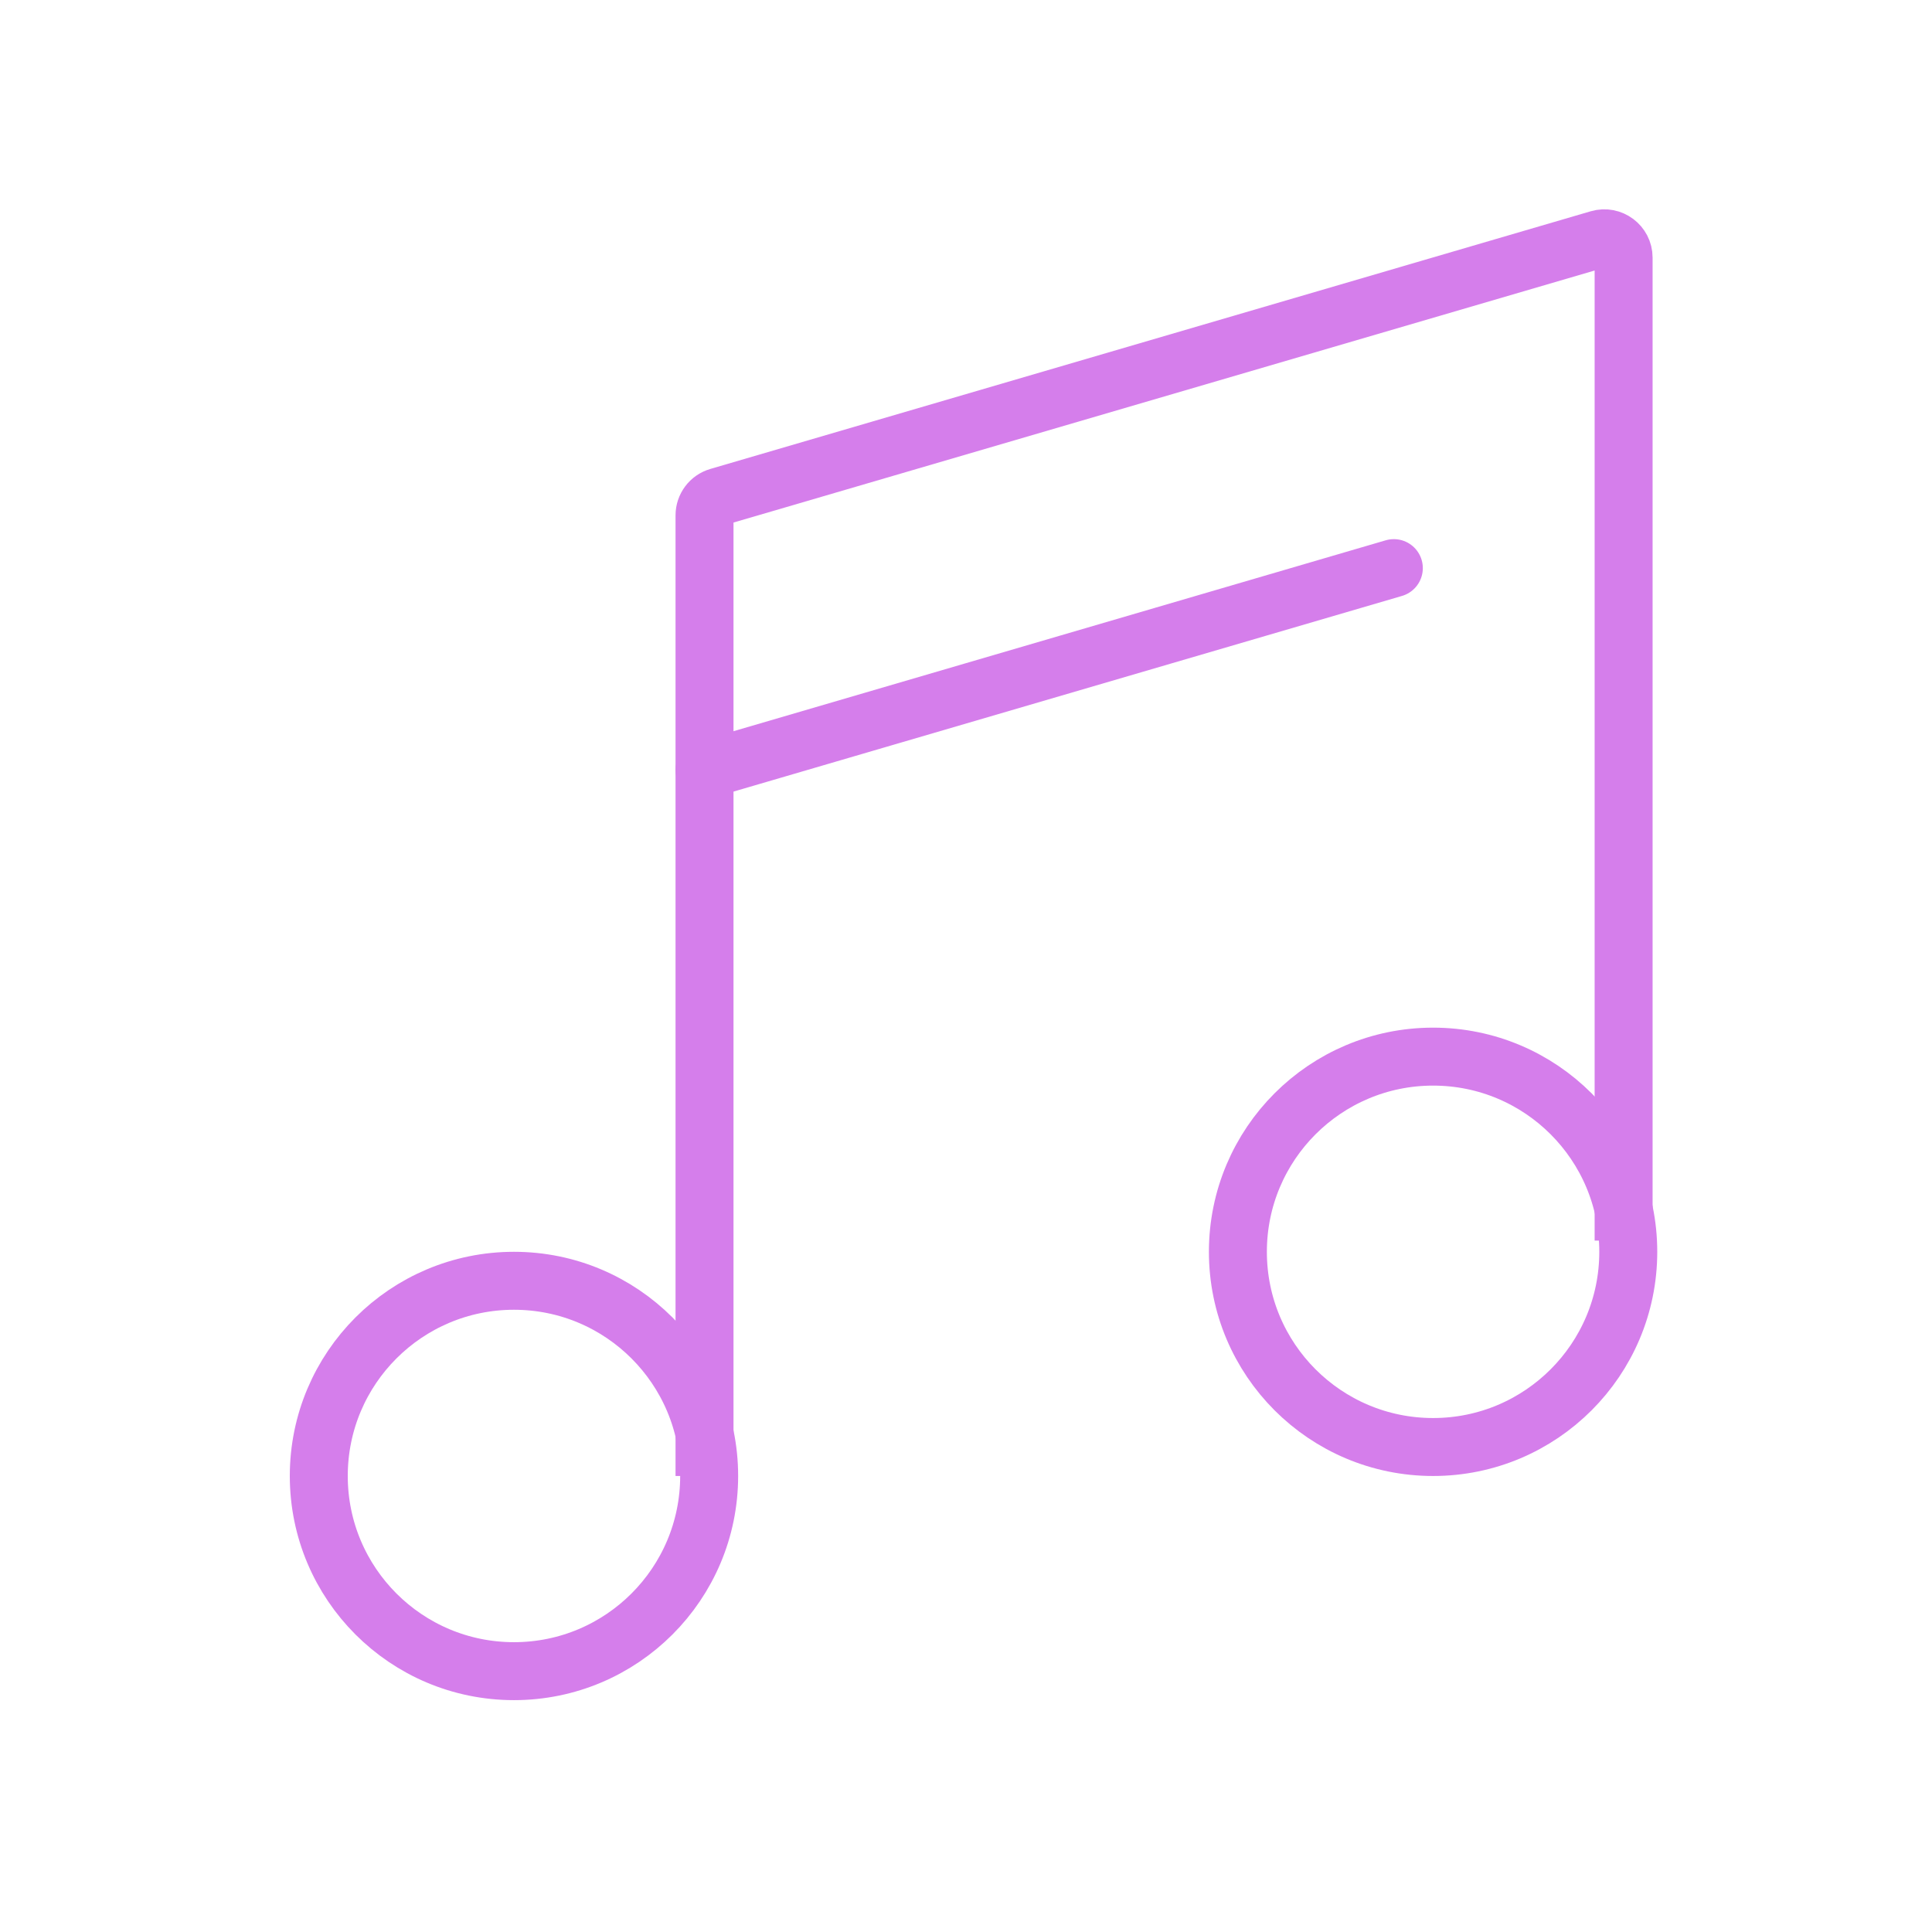
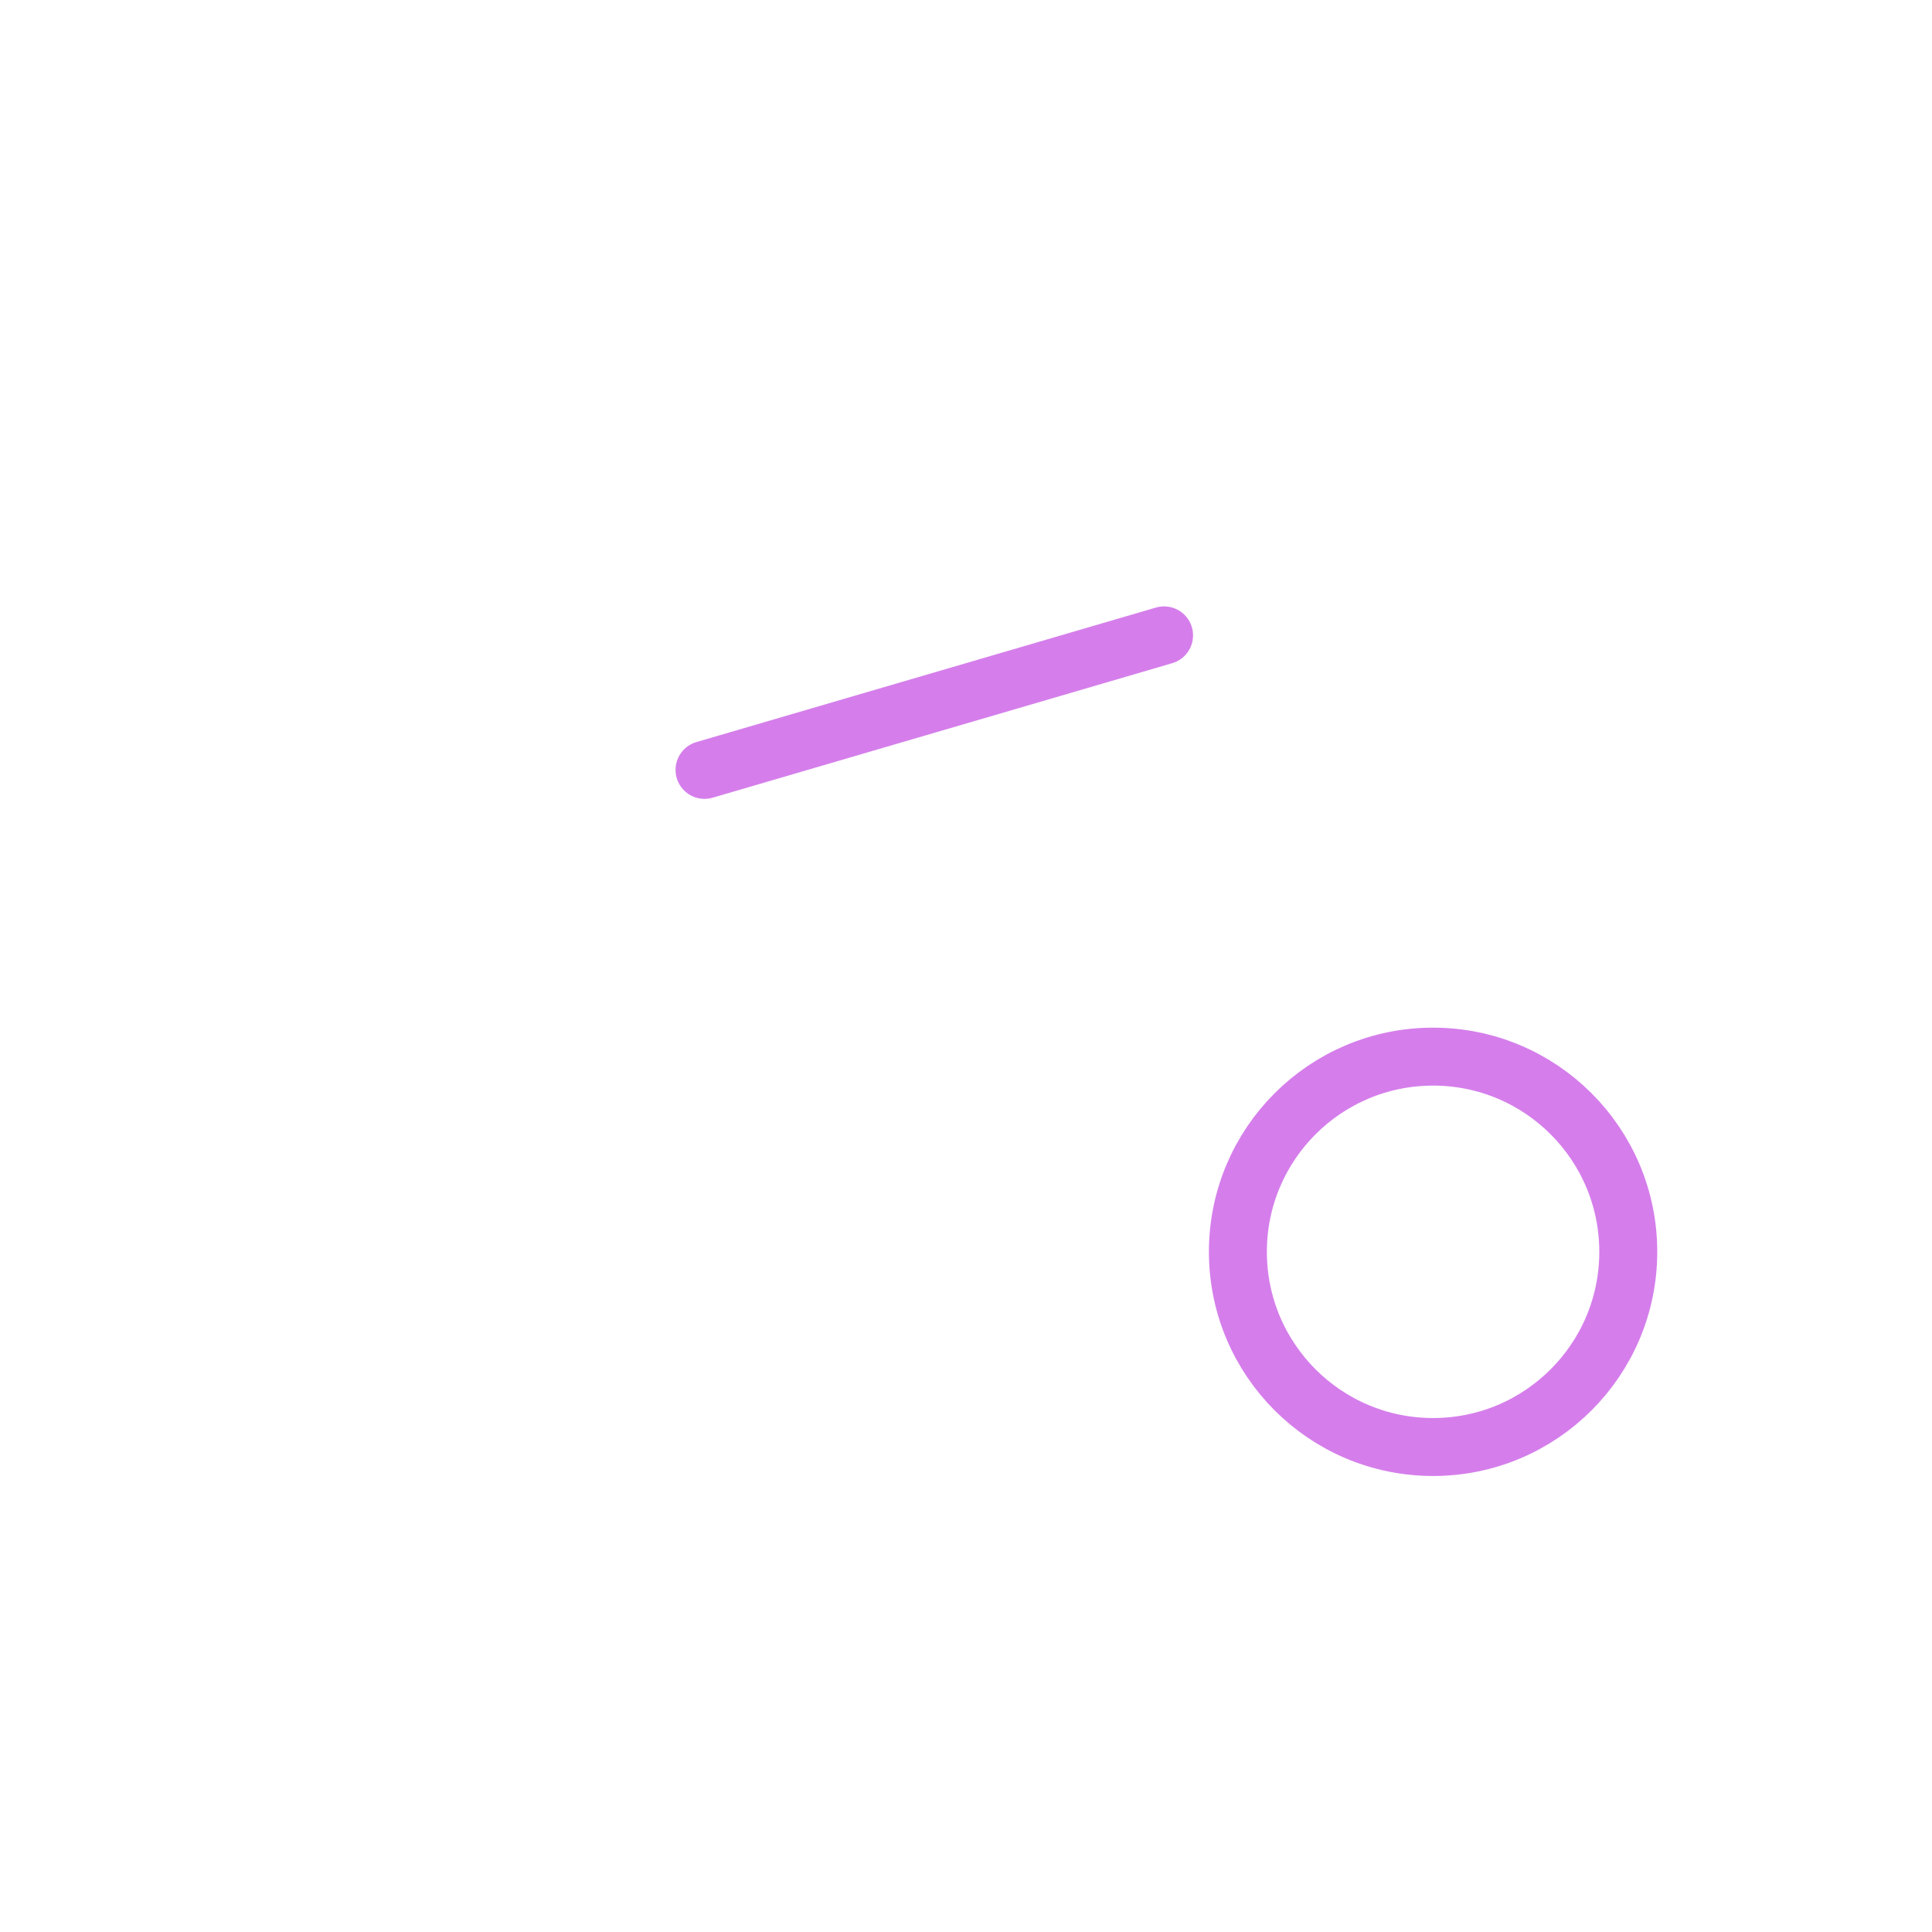
<svg xmlns="http://www.w3.org/2000/svg" width="100" height="100" viewBox="0 0 100 100" fill="none">
-   <circle cx="26.603" cy="76.396" r="10.103" stroke="#D57EEB" stroke-width="3" />
  <circle cx="74.176" cy="64.794" r="10.103" stroke="#D57EEB" stroke-width="3" />
-   <path d="M36.466 76.397V26.673C36.466 26.229 36.758 25.838 37.185 25.713L82.757 12.375C83.397 12.188 84.038 12.668 84.038 13.335V64.214" stroke="#D57EEB" stroke-width="3" />
-   <path d="M36.466 39.849L60.252 32.887L72.145 29.406" stroke="#D57EEB" stroke-width="3" stroke-linecap="round" />
+   <path d="M36.466 39.849L60.252 32.887" stroke="#D57EEB" stroke-width="3" stroke-linecap="round" />
</svg>